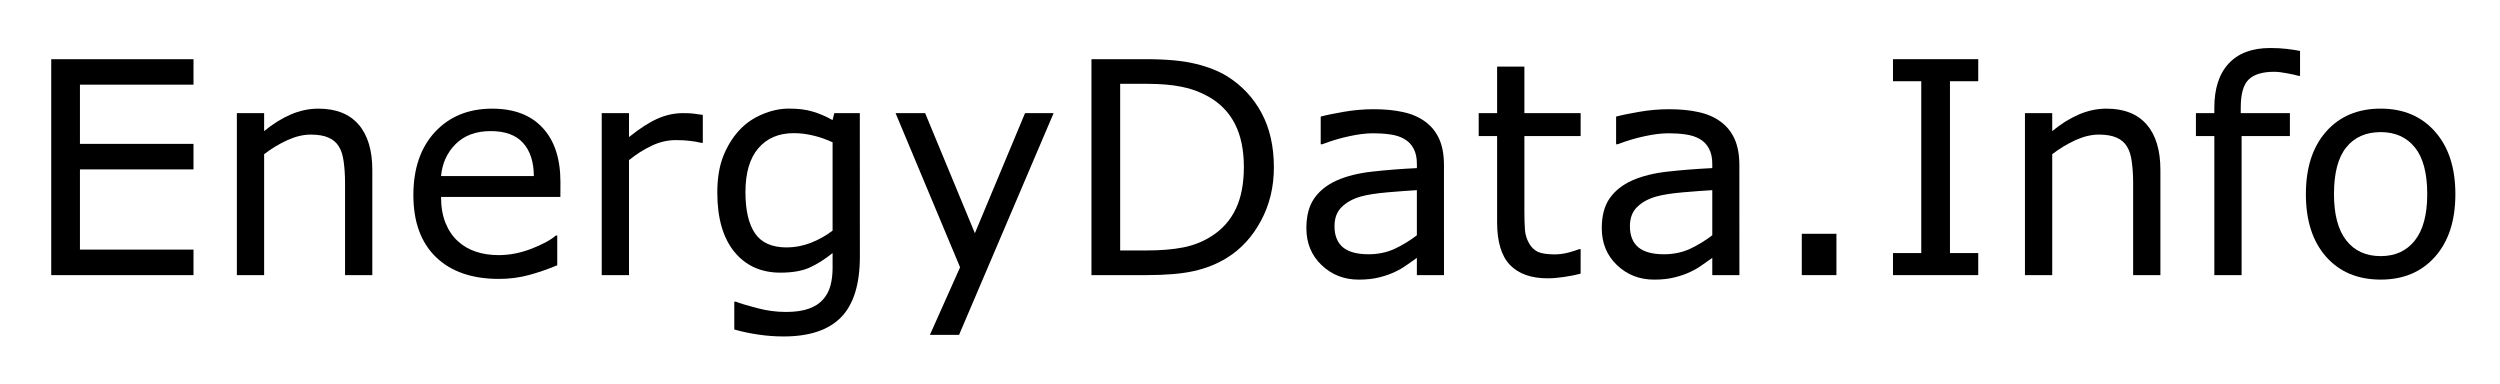
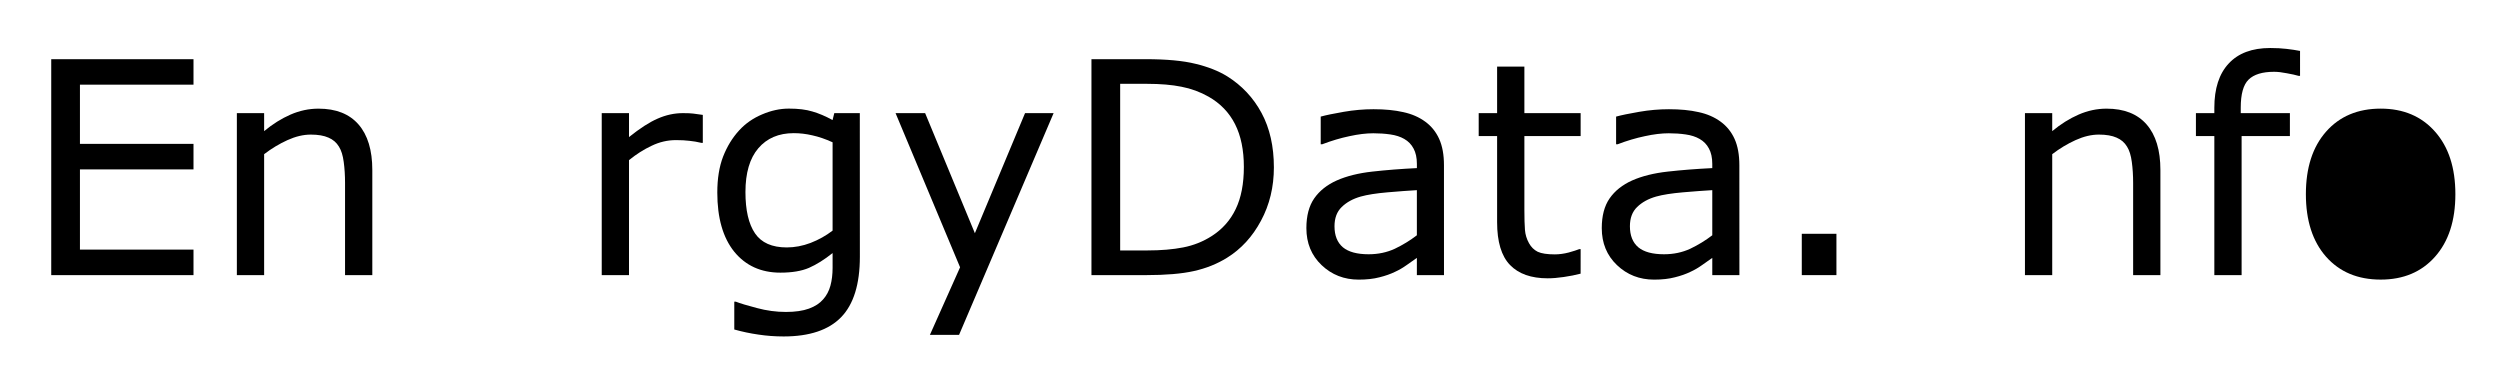
<svg xmlns="http://www.w3.org/2000/svg" role="img" viewBox="-2.07 -1.94 101.01 15.51">
  <title>EnergyData.Info logo</title>
  <g id="text2" transform="translate(-1.172 9.176)">
    <path id="path10" d="M 6.92,0 H 1.172 v -8.725 h 5.748 v 1.031 H 2.332 v 2.391 h 4.588 v 1.031 H 2.332 V -1.031 h 4.588 z" />
    <path id="path12" d="m 14.145,0 h -1.102 v -3.727 q 0,-0.451 -0.053,-0.844 Q 12.938,-4.969 12.797,-5.191 12.65,-5.438 12.375,-5.555 q -0.275,-0.123 -0.715,-0.123 -0.451,0 -0.943,0.223 -0.492,0.223 -0.943,0.568 V 0 H 8.672 v -6.545 h 1.102 v 0.727 q 0.516,-0.428 1.066,-0.668 0.551,-0.24 1.131,-0.24 1.061,0 1.617,0.639 0.557,0.639 0.557,1.84 z" />
-     <path id="path14" d="m 21.744,-3.158 h -4.822 q 0,0.604 0.182,1.055 0.182,0.445 0.498,0.732 0.305,0.281 0.721,0.422 0.422,0.141 0.926,0.141 0.668,0 1.342,-0.264 0.68,-0.27 0.967,-0.527 h 0.059 v 1.201 q -0.557,0.234 -1.137,0.393 -0.58,0.158 -1.219,0.158 -1.629,0 -2.543,-0.879 -0.914,-0.885 -0.914,-2.508 0,-1.605 0.873,-2.549 0.879,-0.943 2.309,-0.943 1.324,0 2.039,0.773 0.721,0.773 0.721,2.197 z m -1.072,-0.844 q -0.006,-0.867 -0.439,-1.342 -0.428,-0.475 -1.307,-0.475 -0.885,0 -1.412,0.521 -0.521,0.521 -0.592,1.295 z" />
    <path id="path16" d="m 27.498,-5.344 h -0.059 q -0.246,-0.059 -0.48,-0.082 -0.229,-0.029 -0.545,-0.029 -0.51,0 -0.984,0.229 -0.475,0.223 -0.914,0.58 V 0 h -1.102 v -6.545 h 1.102 v 0.967 q 0.656,-0.527 1.154,-0.744 0.504,-0.223 1.025,-0.223 0.287,0 0.416,0.018 0.129,0.012 0.387,0.053 z" />
    <path id="path18" d="m 33.844,-0.744 q 0,1.664 -0.756,2.443 -0.756,0.779 -2.326,0.779 -0.521,0 -1.02,-0.076 Q 29.25,2.332 28.77,2.197 v -1.125 h 0.059 q 0.27,0.105 0.855,0.258 0.586,0.158 1.172,0.158 0.562,0 0.932,-0.135 Q 32.156,1.219 32.361,0.979 32.566,0.75 32.654,0.428 q 0.088,-0.322 0.088,-0.721 V -0.891 q -0.498,0.398 -0.955,0.598 -0.451,0.193 -1.154,0.193 -1.172,0 -1.863,-0.844 -0.686,-0.85 -0.686,-2.391 0,-0.844 0.234,-1.453 0.24,-0.615 0.65,-1.061 0.381,-0.416 0.926,-0.645 0.545,-0.234 1.084,-0.234 0.568,0 0.949,0.117 0.387,0.111 0.814,0.346 l 0.07,-0.281 h 1.031 z M 32.742,-1.799 v -3.568 q -0.439,-0.199 -0.82,-0.281 -0.375,-0.088 -0.75,-0.088 -0.908,0 -1.43,0.609 -0.521,0.609 -0.521,1.77 0,1.102 0.387,1.67 0.387,0.568 1.283,0.568 0.48,0 0.961,-0.182 0.486,-0.188 0.891,-0.498 z" />
    <path id="path20" d="m 41.672,-6.545 -3.82,8.959 h -1.178 l 1.219,-2.73 -2.607,-6.229 h 1.195 l 2.01,4.852 2.027,-4.852 z" />
    <path id="path22" d="m 50.572,-4.354 q 0,1.189 -0.521,2.156 -0.516,0.967 -1.377,1.5 Q 48.076,-0.328 47.338,-0.164 46.605,0 45.404,0 h -2.203 v -8.725 h 2.18 q 1.277,0 2.027,0.188 0.756,0.182 1.277,0.504 0.891,0.557 1.389,1.482 0.498,0.926 0.498,2.197 z m -1.213,-0.018 q 0,-1.025 -0.357,-1.729 -0.357,-0.703 -1.066,-1.107 Q 47.42,-7.5 46.84,-7.611 46.26,-7.729 45.451,-7.729 h -1.09 v 6.732 h 1.09 q 0.838,0 1.459,-0.123 0.627,-0.123 1.148,-0.457 0.65,-0.416 0.973,-1.096 0.328,-0.68 0.328,-1.699 z" />
    <path id="path24" d="m 57.445,0 h -1.096 v -0.697 q -0.146,0.1 -0.398,0.281 -0.246,0.176 -0.48,0.281 Q 55.195,0 54.838,0.088 54.48,0.182 54,0.182 q -0.885,0 -1.5,-0.586 -0.615,-0.586 -0.615,-1.494 0,-0.744 0.316,-1.201 0.322,-0.463 0.914,-0.727 0.598,-0.264 1.436,-0.357 0.838,-0.094 1.799,-0.141 v -0.17 q 0,-0.375 -0.135,-0.621 -0.129,-0.246 -0.375,-0.387 -0.234,-0.135 -0.562,-0.182 -0.328,-0.047 -0.686,-0.047 -0.434,0 -0.967,0.117 -0.533,0.111 -1.102,0.328 h -0.059 v -1.119 q 0.322,-0.088 0.932,-0.193 0.609,-0.105 1.201,-0.105 0.691,0 1.201,0.117 0.516,0.111 0.891,0.387 0.369,0.27 0.562,0.697 0.193,0.428 0.193,1.061 z m -1.096,-1.611 v -1.822 q -0.504,0.029 -1.189,0.088 -0.68,0.059 -1.078,0.17 -0.475,0.135 -0.768,0.422 -0.293,0.281 -0.293,0.779 0,0.562 0.34,0.85 0.34,0.281 1.037,0.281 0.58,0 1.061,-0.223 0.48,-0.229 0.891,-0.545 z" />
    <path id="path26" d="m 62.965,-0.059 q -0.311,0.082 -0.68,0.135 -0.363,0.053 -0.65,0.053 -1.002,0 -1.523,-0.539 -0.521,-0.539 -0.521,-1.729 v -3.48 h -0.744 v -0.926 h 0.744 v -1.881 h 1.102 v 1.881 h 2.273 v 0.926 h -2.273 v 2.982 q 0,0.516 0.023,0.809 0.023,0.287 0.164,0.539 0.129,0.234 0.352,0.346 0.229,0.105 0.691,0.105 0.27,0 0.562,-0.076 0.293,-0.082 0.422,-0.135 h 0.059 z" />
    <path id="path28" d="m 69.381,0 h -1.096 v -0.697 q -0.146,0.1 -0.398,0.281 -0.246,0.176 -0.48,0.281 Q 67.131,0 66.773,0.088 q -0.357,0.094 -0.838,0.094 -0.885,0 -1.5,-0.586 -0.615,-0.586 -0.615,-1.494 0,-0.744 0.316,-1.201 0.322,-0.463 0.914,-0.727 0.598,-0.264 1.436,-0.357 0.838,-0.094 1.799,-0.141 v -0.17 q 0,-0.375 -0.135,-0.621 -0.129,-0.246 -0.375,-0.387 -0.234,-0.135 -0.562,-0.182 -0.328,-0.047 -0.686,-0.047 -0.434,0 -0.967,0.117 -0.533,0.111 -1.102,0.328 h -0.059 v -1.119 q 0.322,-0.088 0.932,-0.193 0.609,-0.105 1.201,-0.105 0.691,0 1.201,0.117 0.516,0.111 0.891,0.387 0.369,0.27 0.562,0.697 0.193,0.428 0.193,1.061 z m -1.096,-1.611 v -1.822 q -0.504,0.029 -1.189,0.088 -0.68,0.059 -1.078,0.17 -0.475,0.135 -0.768,0.422 -0.293,0.281 -0.293,0.779 0,0.562 0.34,0.85 0.34,0.281 1.037,0.281 0.58,0 1.061,-0.223 0.48,-0.229 0.891,-0.545 z" />
    <path id="path30" d="m 73.301,0 h -1.4 v -1.67 h 1.4 z" />
-     <path id="path32" d="m 79.031,0 h -3.445 v -0.891 h 1.143 v -6.943 h -1.143 v -0.891 h 3.445 v 0.891 h -1.143 v 6.943 h 1.143 z" />
    <path id="path34" d="m 86.391,0 h -1.102 v -3.727 q 0,-0.451 -0.053,-0.844 Q 85.184,-4.969 85.043,-5.191 84.896,-5.438 84.621,-5.555 84.346,-5.678 83.906,-5.678 q -0.451,0 -0.943,0.223 -0.492,0.223 -0.943,0.568 V 0 h -1.102 v -6.545 h 1.102 v 0.727 q 0.516,-0.428 1.066,-0.668 0.551,-0.24 1.131,-0.24 1.061,0 1.617,0.639 0.557,0.639 0.557,1.84 z" />
    <path id="path36" d="m 92.033,-8.051 h -0.059 Q 91.793,-8.104 91.5,-8.156 q -0.293,-0.059 -0.516,-0.059 -0.709,0 -1.031,0.316 -0.316,0.311 -0.316,1.131 v 0.223 h 1.986 v 0.926 H 89.672 V 0 h -1.102 v -5.619 h -0.744 v -0.926 h 0.744 v -0.217 q 0,-1.166 0.58,-1.787 0.58,-0.627 1.676,-0.627 0.369,0 0.662,0.035 0.299,0.035 0.545,0.082 z" />
-     <path id="path38" d="m 98.309,-3.27 q 0,1.6 -0.82,2.525 -0.82,0.926 -2.197,0.926 -1.389,0 -2.209,-0.926 -0.814,-0.926 -0.814,-2.525 0,-1.6 0.814,-2.525 0.82,-0.932 2.209,-0.932 1.377,0 2.197,0.932 0.82,0.926 0.82,2.525 z m -1.137,0 q 0,-1.271 -0.498,-1.887 -0.498,-0.621 -1.383,-0.621 -0.896,0 -1.395,0.621 -0.492,0.615 -0.492,1.887 0,1.23 0.498,1.869 0.498,0.633 1.389,0.633 0.879,0 1.377,-0.627 0.504,-0.633 0.504,-1.875 z" />
+     <path id="path38" d="m 98.309,-3.27 q 0,1.6 -0.82,2.525 -0.82,0.926 -2.197,0.926 -1.389,0 -2.209,-0.926 -0.814,-0.926 -0.814,-2.525 0,-1.6 0.814,-2.525 0.82,-0.932 2.209,-0.932 1.377,0 2.197,0.932 0.82,0.926 0.82,2.525 z m -1.137,0 z" />
  </g>
</svg>